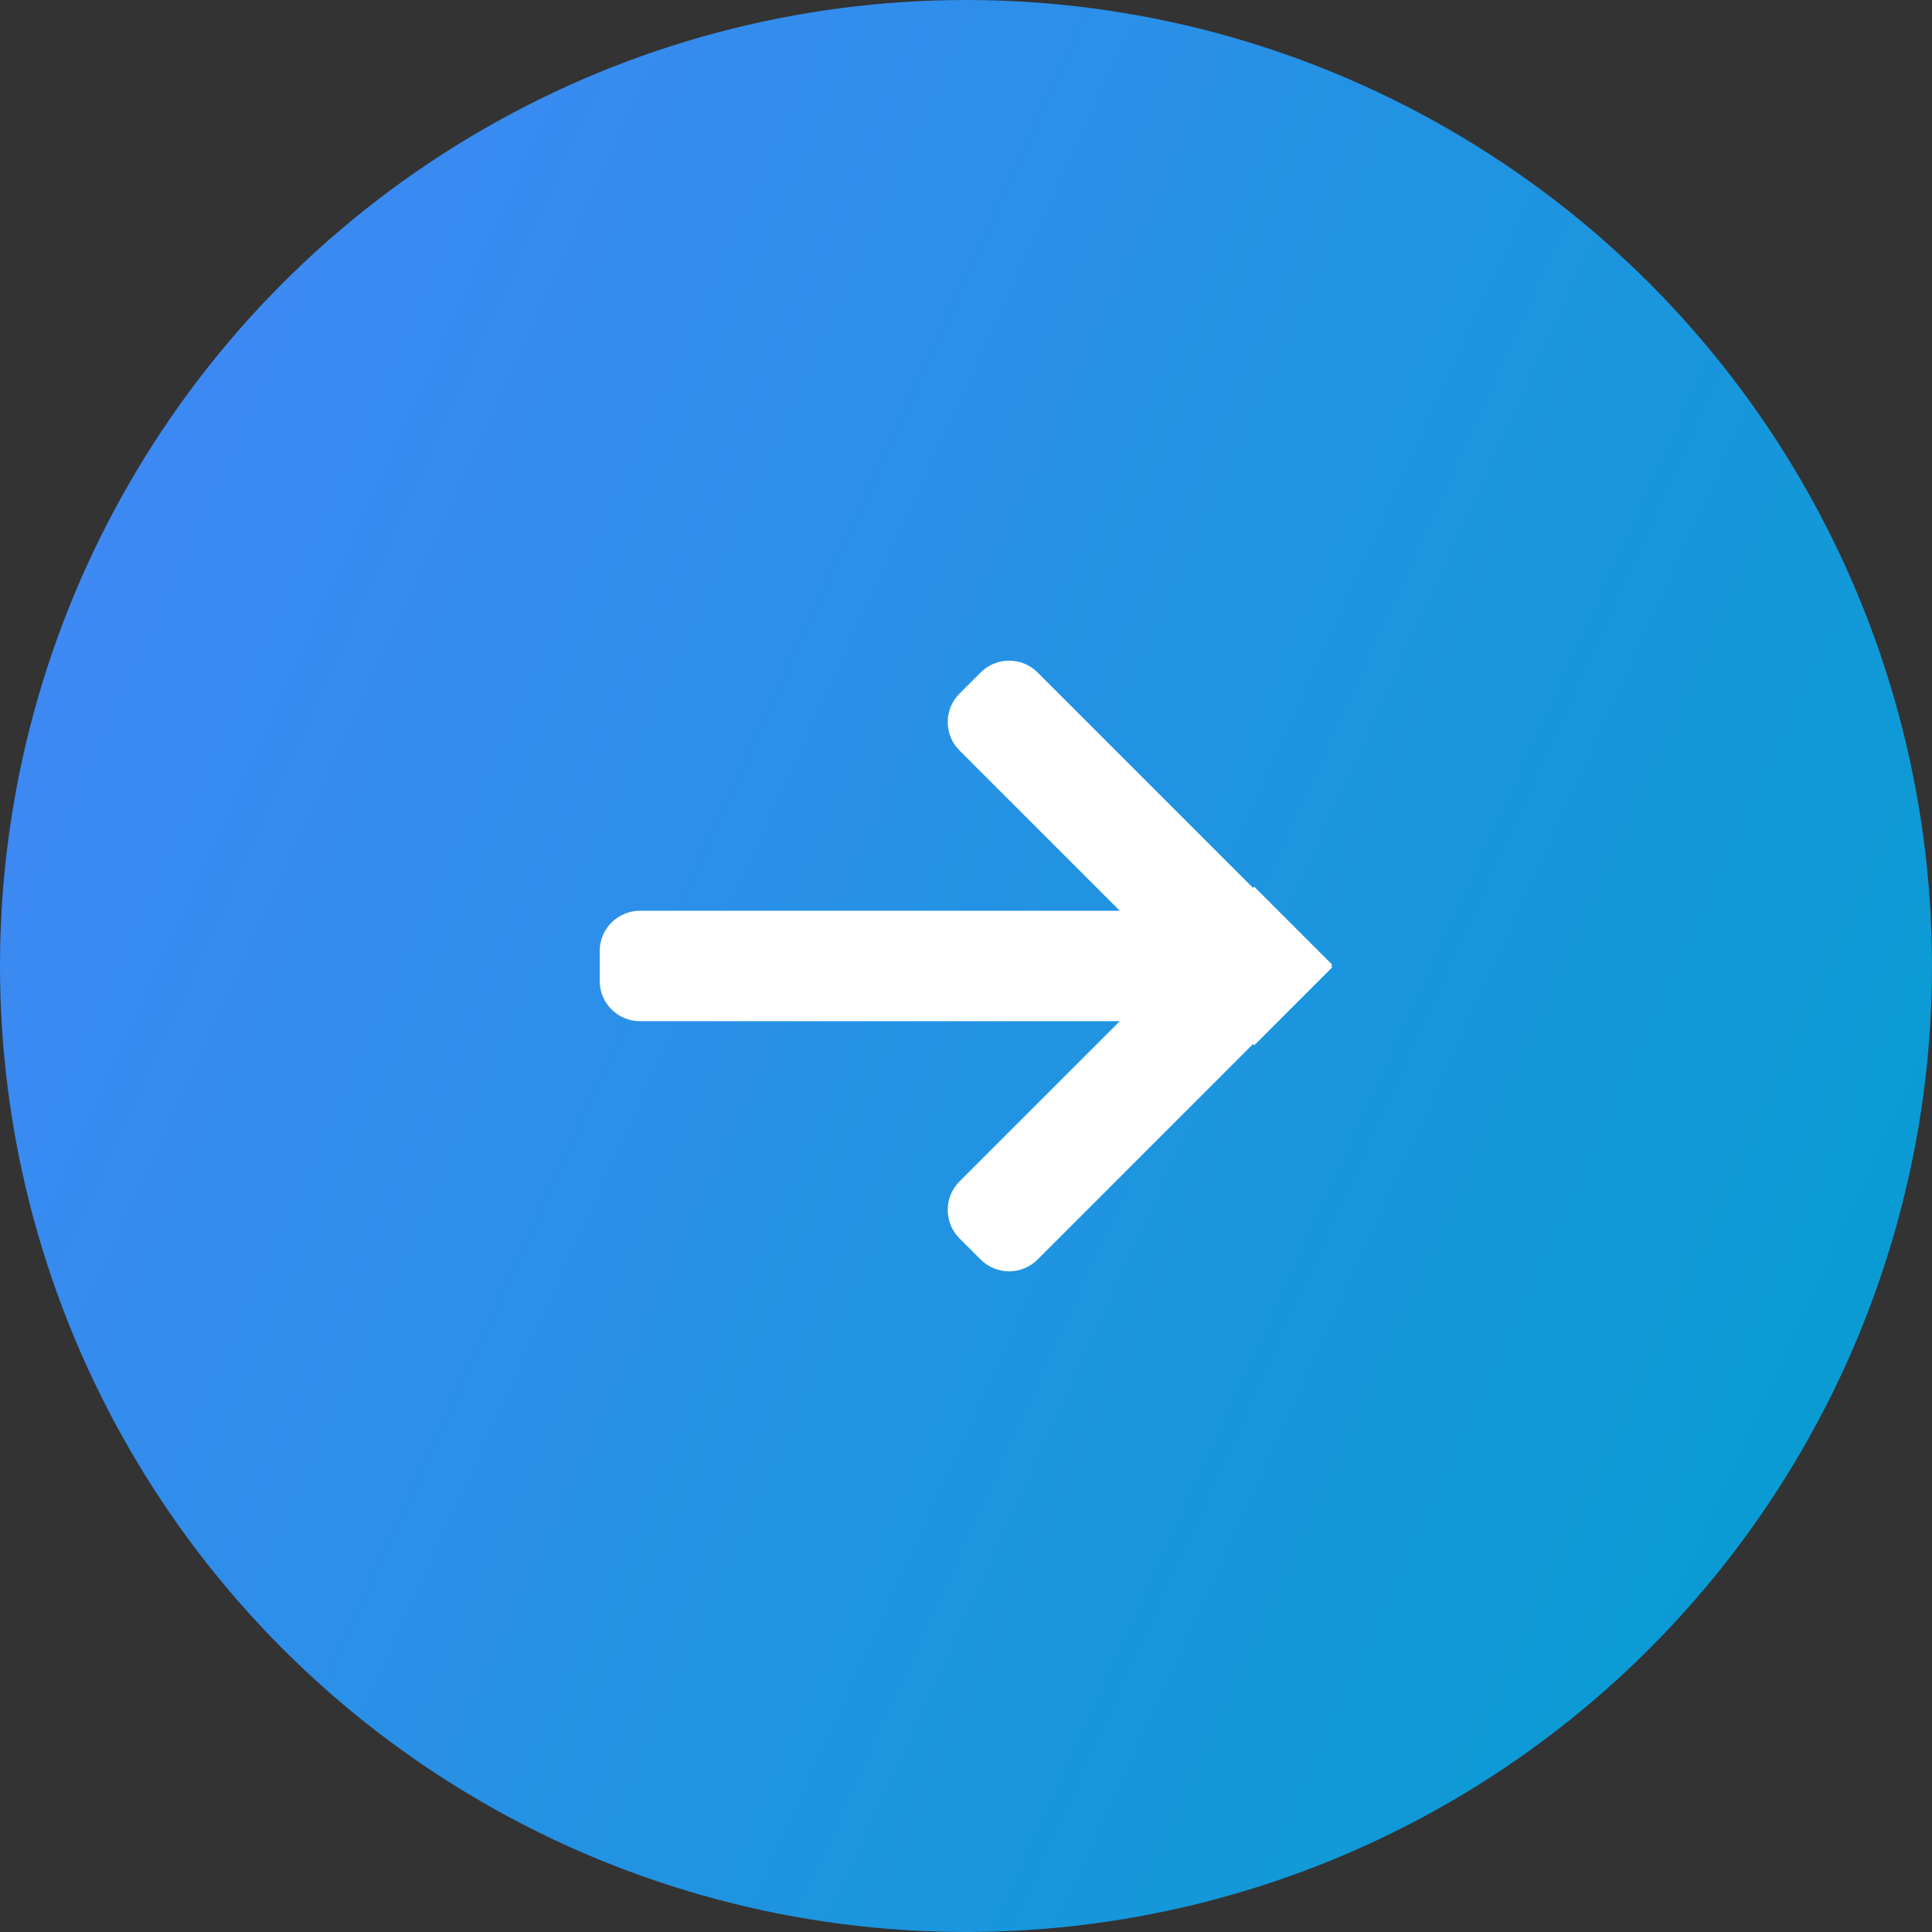
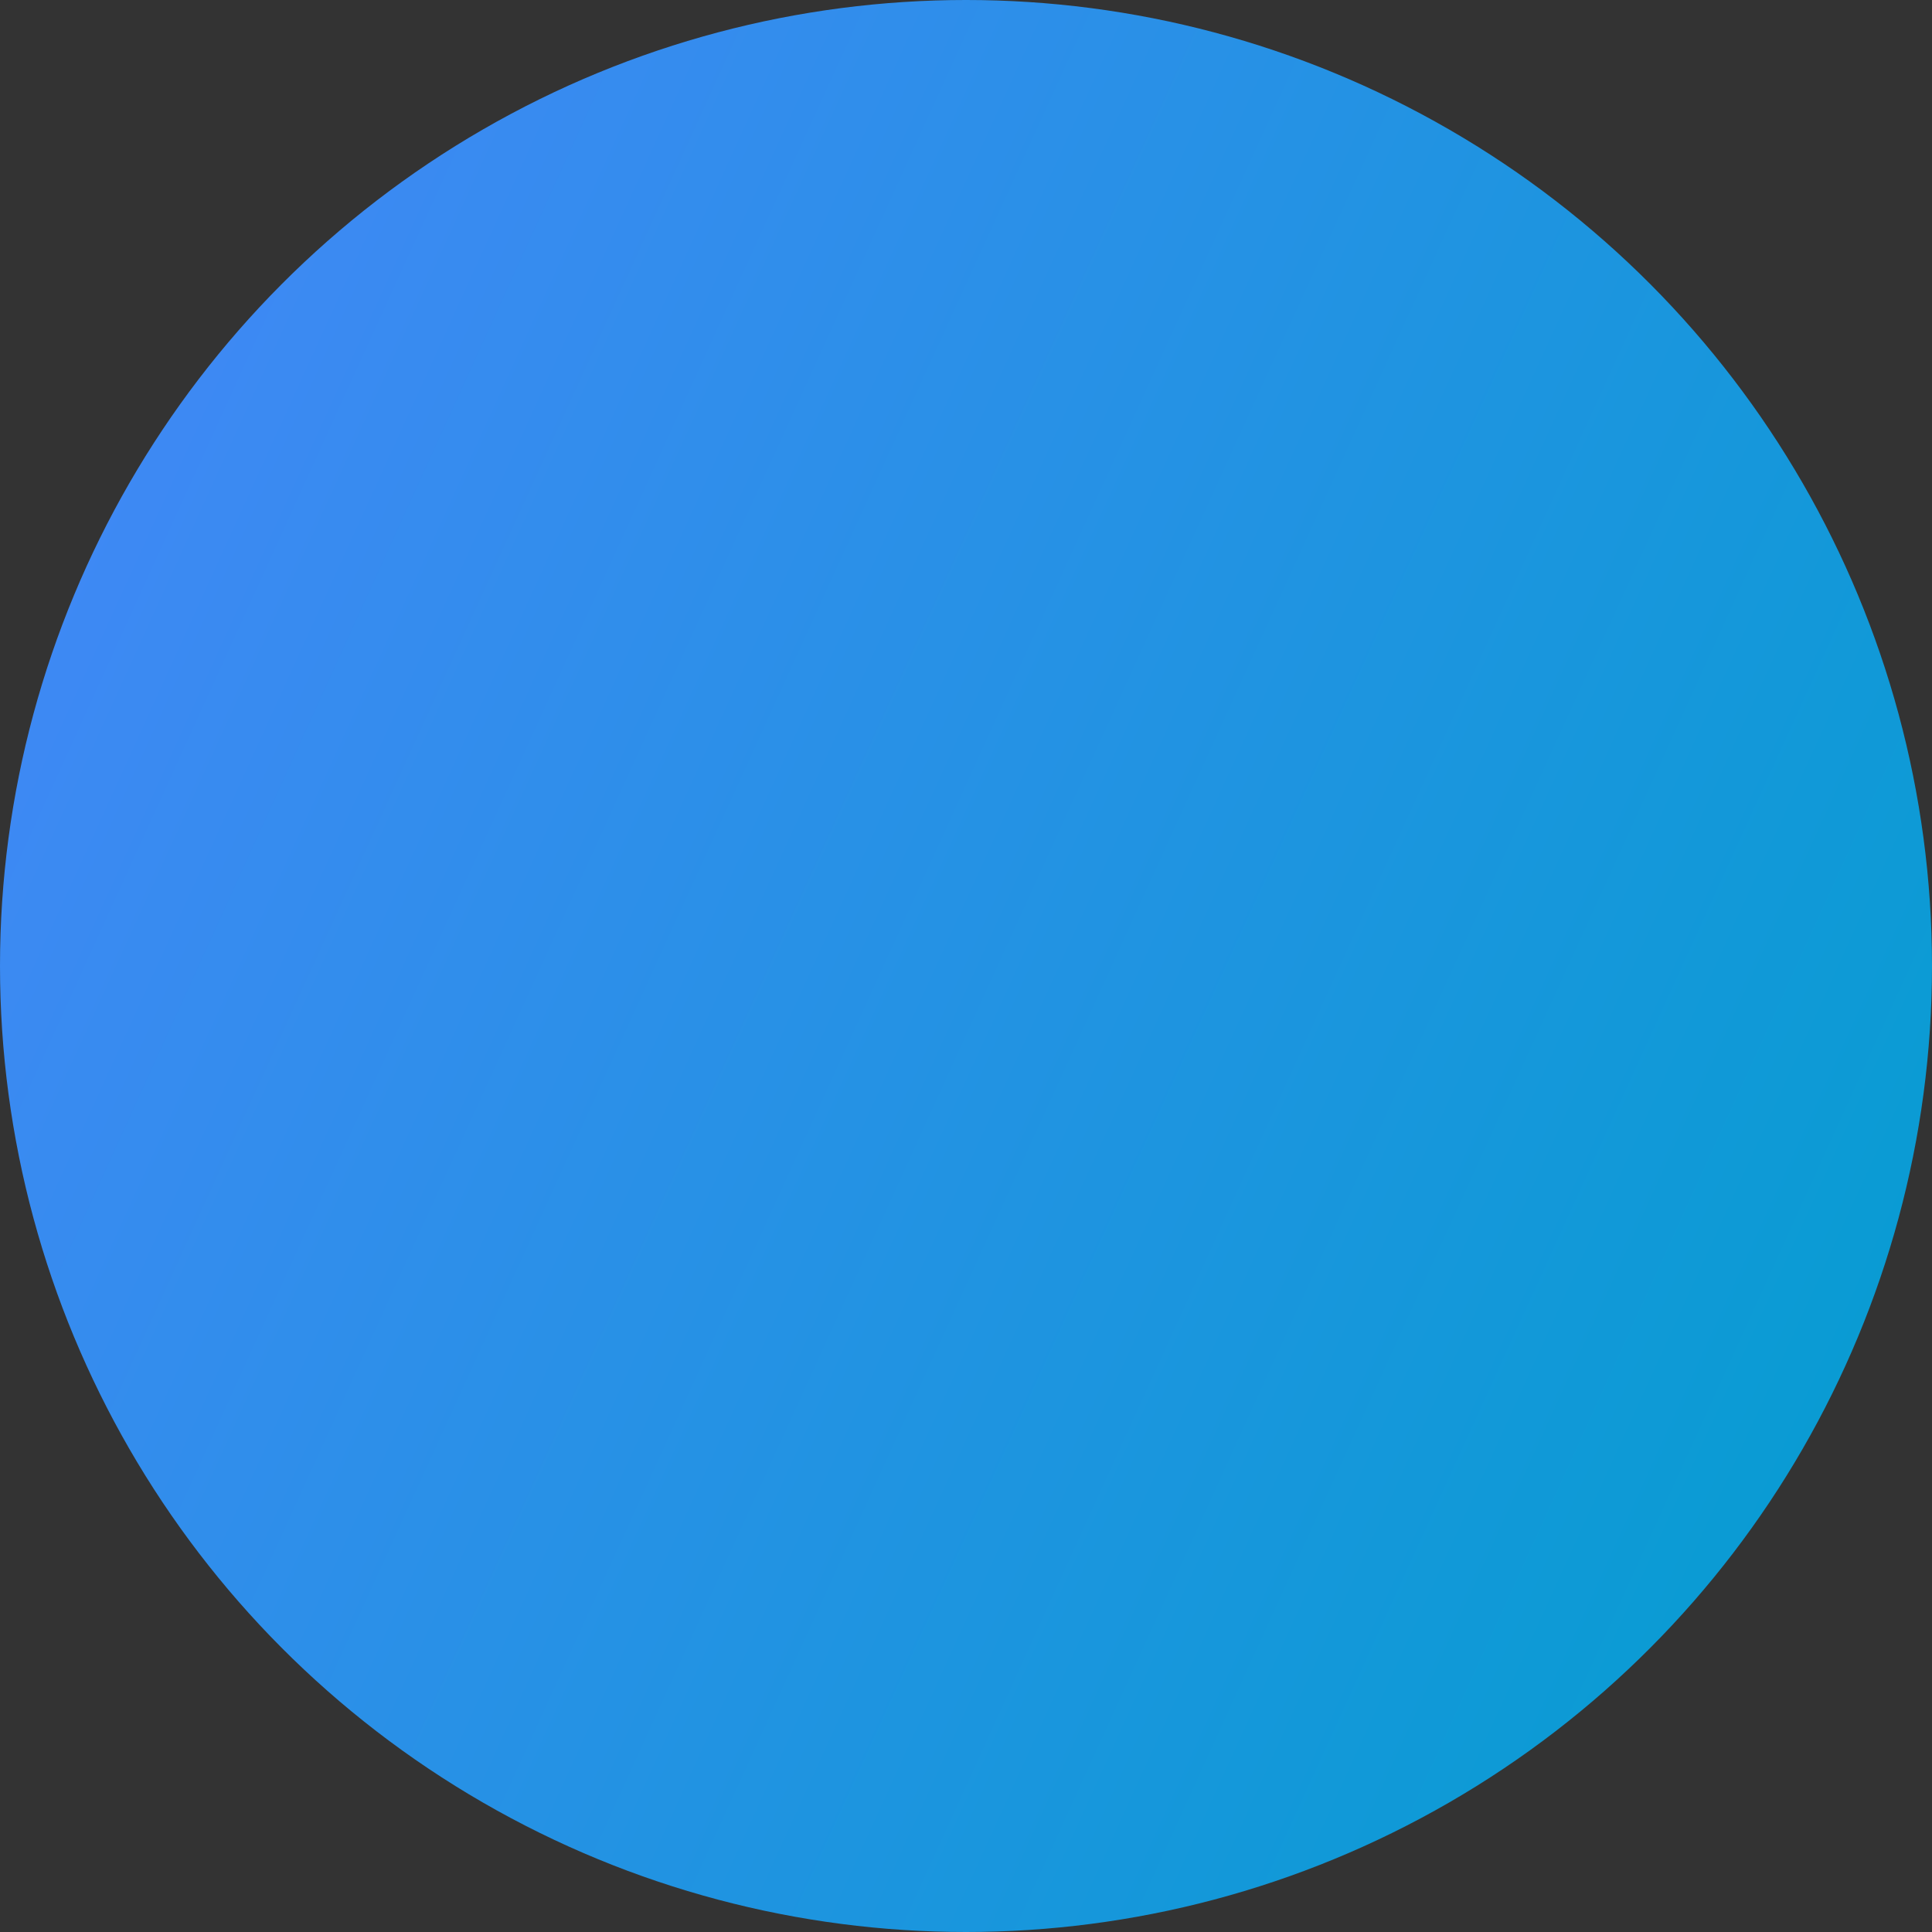
<svg xmlns="http://www.w3.org/2000/svg" width="48" height="48" viewBox="0 0 48 48" fill="none">
  <rect x="0" y="0" width="48" height="48" fill="#333333" stroke="none" />
  <circle cx="24" cy="24" r="24" fill="url(#paint0_linear_117_4741)" />
-   <path fill-rule="evenodd" clip-rule="evenodd" d="M23.839 18.646C23.448 18.256 23.448 17.623 23.839 17.232L24.364 16.707C24.754 16.316 25.387 16.316 25.778 16.707L31.131 22.06L31.162 22.03L33.101 23.97L33.071 24L33.101 24.03L31.162 25.97L31.131 25.939L25.778 31.293C25.387 31.683 24.754 31.683 24.364 31.293L23.838 30.768C23.448 30.377 23.448 29.744 23.838 29.353L27.821 25.371H15.899C15.347 25.371 14.899 24.923 14.899 24.371V23.628C14.899 23.076 15.347 22.628 15.899 22.628H27.821L23.839 18.646Z" fill="white" />
  <defs>
    <linearGradient id="paint0_linear_117_4741" x1="3.13" y1="-2.44279e-06" x2="57.101" y2="24.603" gradientUnits="userSpaceOnUse">
      <stop stop-color="#4387F7" />
      <stop offset="1" stop-color="#039ECF" />
    </linearGradient>
  </defs>
</svg>